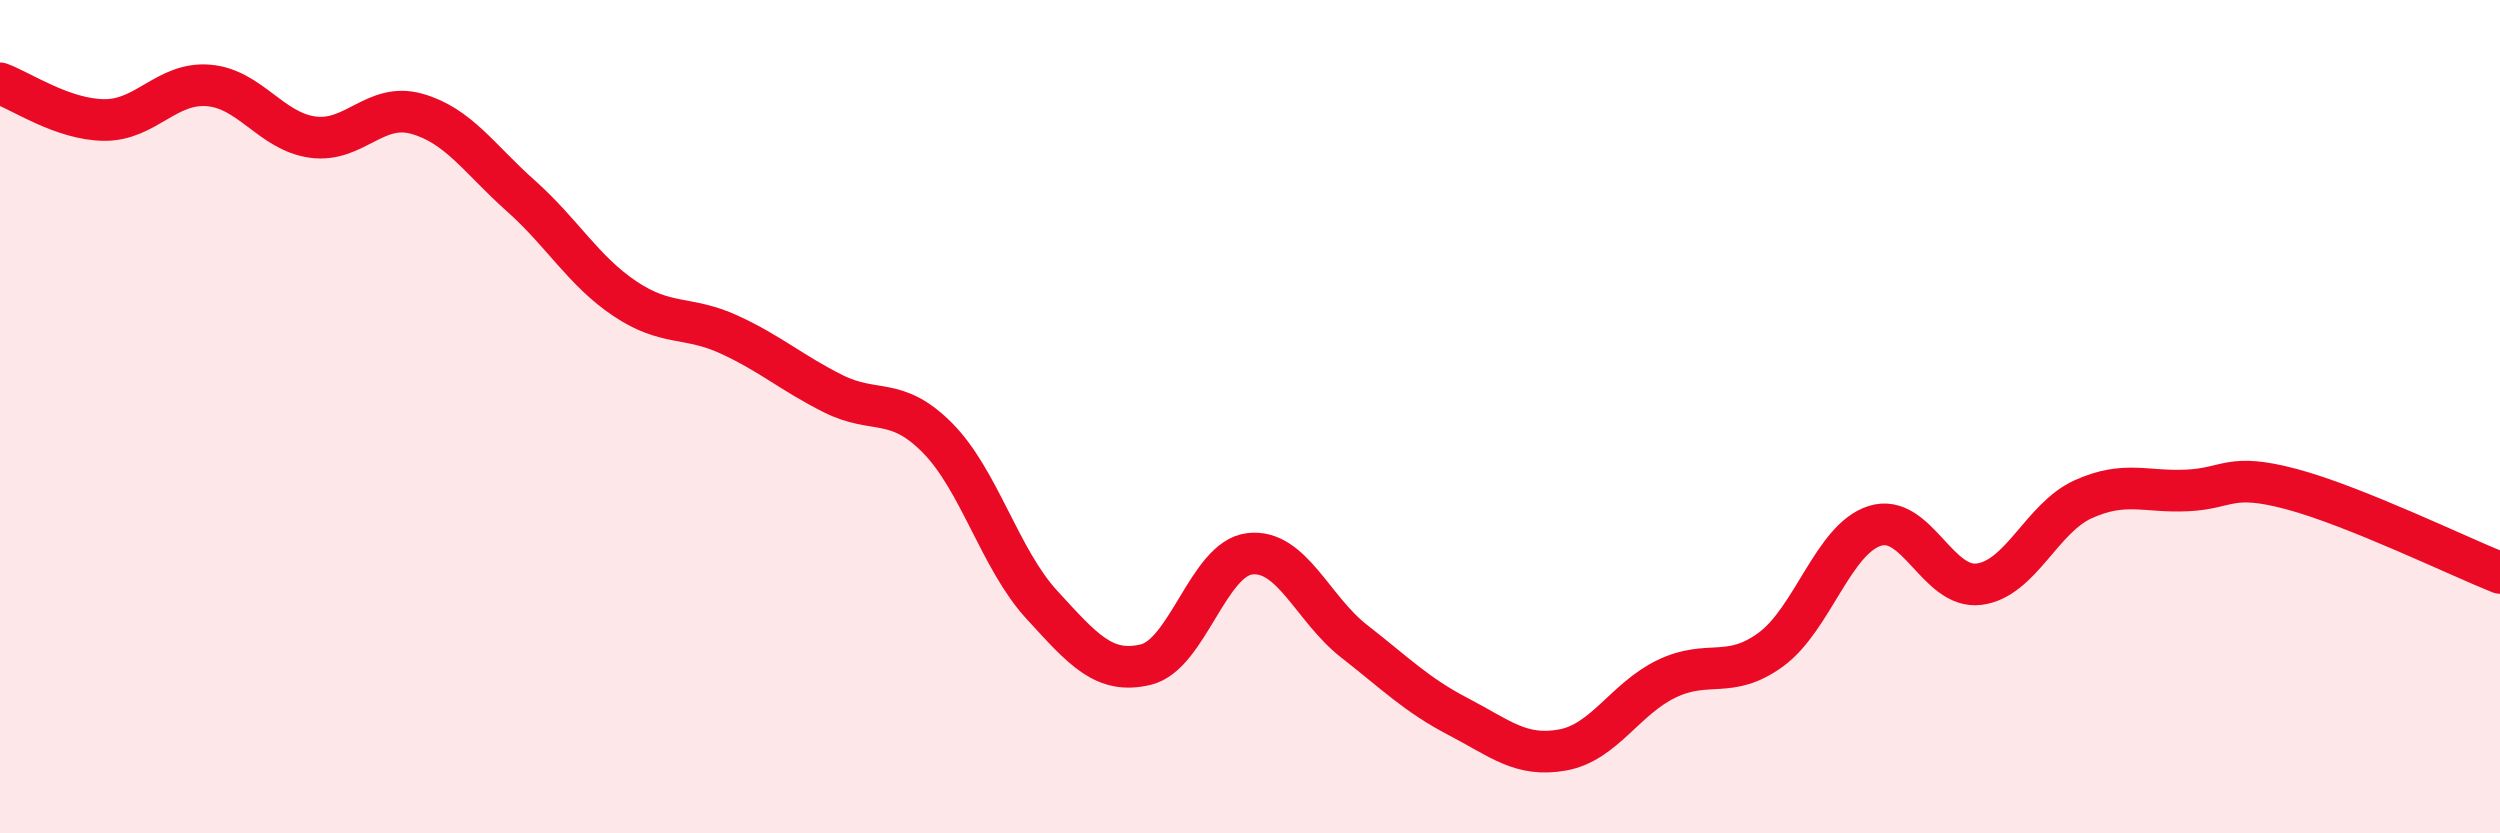
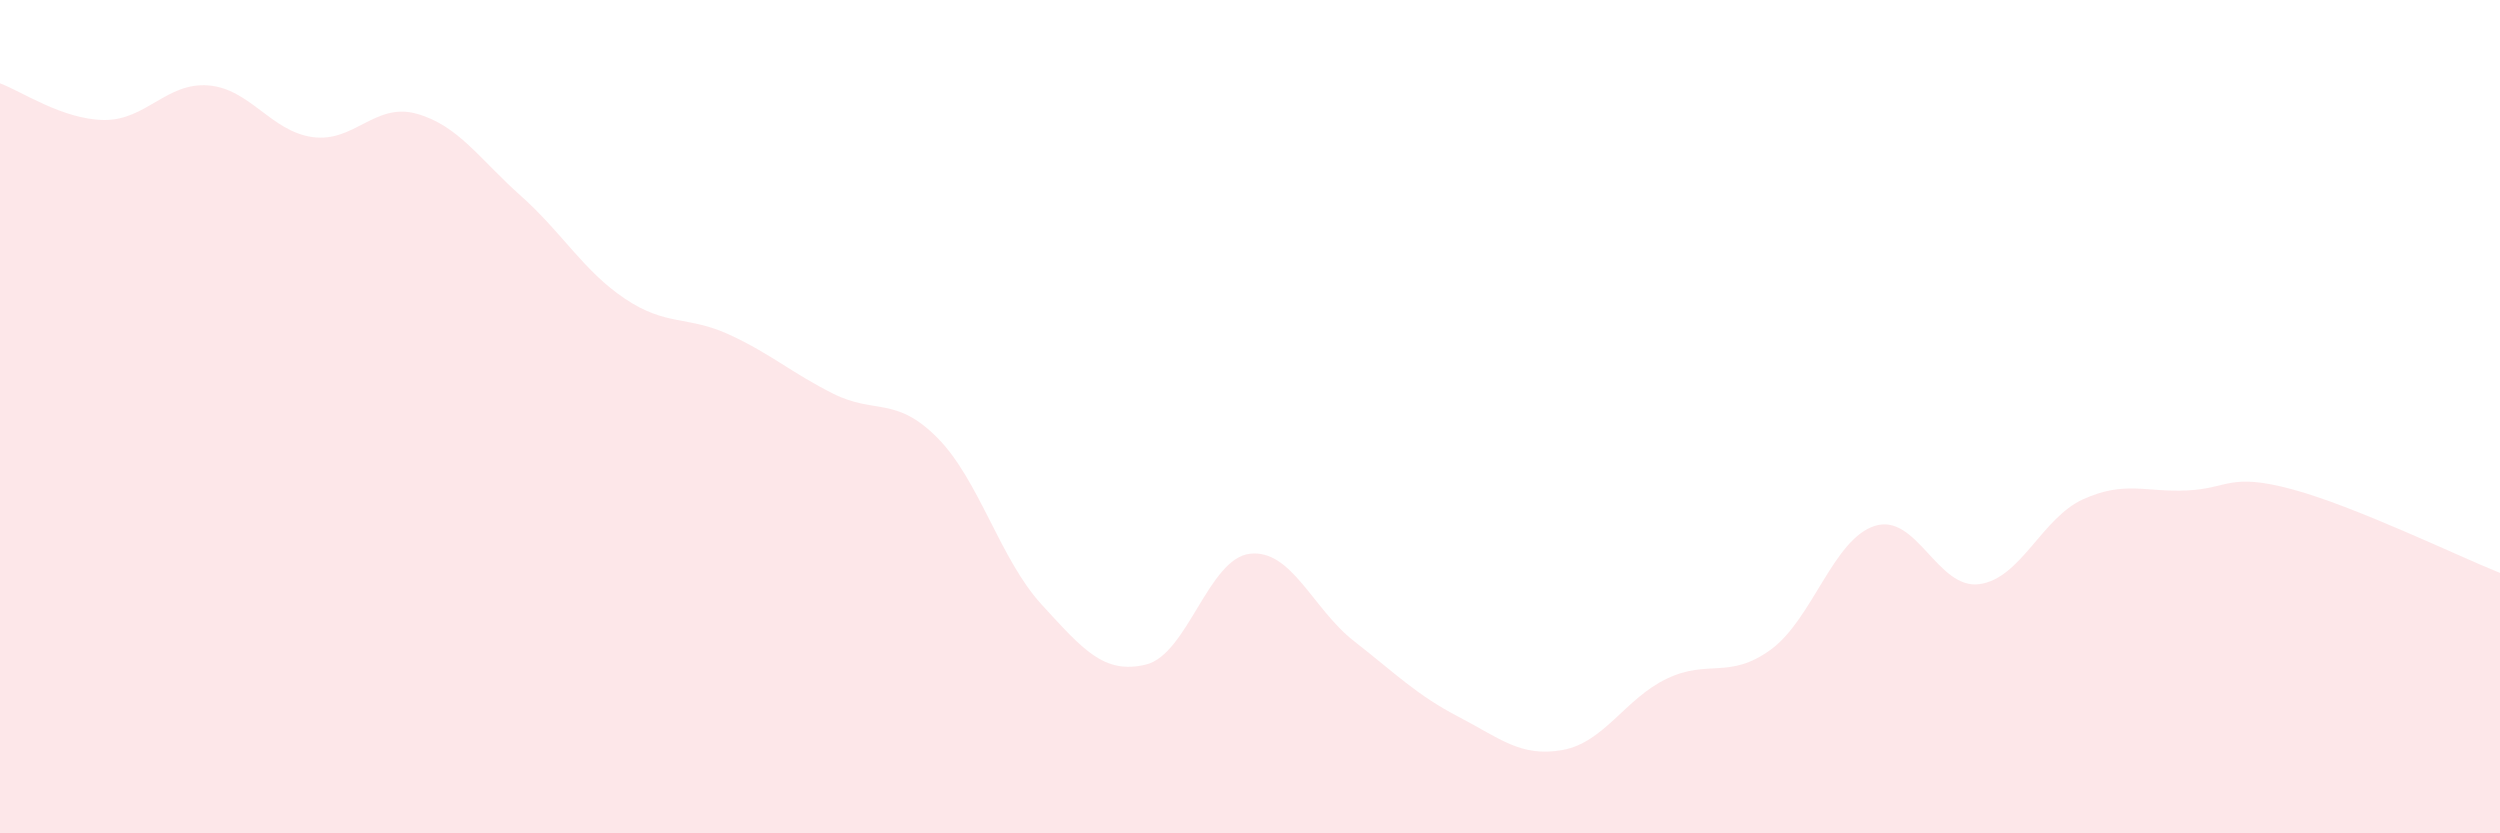
<svg xmlns="http://www.w3.org/2000/svg" width="60" height="20" viewBox="0 0 60 20">
  <path d="M 0,2 C 0.5,2.18 1.5,2.87 2.5,2.88 C 3.5,2.89 4,1.97 5,2.05 C 6,2.13 6.5,3.15 7.5,3.29 C 8.5,3.43 9,2.45 10,2.73 C 11,3.01 11.5,3.81 12.5,4.7 C 13.5,5.59 14,6.5 15,7.17 C 16,7.84 16.5,7.57 17.5,8.03 C 18.5,8.49 19,8.95 20,9.45 C 21,9.95 21.5,9.5 22.5,10.51 C 23.5,11.52 24,13.42 25,14.51 C 26,15.6 26.5,16.19 27.5,15.95 C 28.5,15.71 29,13.4 30,13.29 C 31,13.18 31.5,14.61 32.5,15.39 C 33.5,16.17 34,16.68 35,17.2 C 36,17.72 36.5,18.18 37.5,18 C 38.5,17.82 39,16.77 40,16.29 C 41,15.81 41.5,16.32 42.5,15.59 C 43.5,14.86 44,12.93 45,12.62 C 46,12.31 46.5,14.15 47.5,14.02 C 48.5,13.89 49,12.43 50,11.98 C 51,11.53 51.5,11.82 52.5,11.77 C 53.5,11.72 53.5,11.34 55,11.74 C 56.5,12.14 59,13.35 60,13.75L60 20L0 20Z" fill="#EB0A25" opacity="0.1" stroke-linecap="round" stroke-linejoin="round" />
-   <path d="M 0,2 C 0.5,2.18 1.5,2.87 2.5,2.88 C 3.5,2.89 4,1.97 5,2.05 C 6,2.13 6.5,3.15 7.5,3.29 C 8.5,3.43 9,2.45 10,2.73 C 11,3.01 11.5,3.81 12.5,4.7 C 13.5,5.59 14,6.5 15,7.17 C 16,7.84 16.5,7.57 17.5,8.03 C 18.5,8.49 19,8.95 20,9.45 C 21,9.95 21.5,9.5 22.5,10.51 C 23.5,11.52 24,13.42 25,14.51 C 26,15.6 26.5,16.19 27.5,15.95 C 28.5,15.71 29,13.4 30,13.29 C 31,13.18 31.5,14.61 32.5,15.39 C 33.5,16.17 34,16.68 35,17.2 C 36,17.72 36.5,18.18 37.5,18 C 38.5,17.82 39,16.77 40,16.29 C 41,15.81 41.5,16.32 42.5,15.59 C 43.5,14.86 44,12.93 45,12.62 C 46,12.31 46.5,14.15 47.5,14.02 C 48.5,13.89 49,12.43 50,11.98 C 51,11.53 51.5,11.82 52.5,11.77 C 53.5,11.72 53.5,11.34 55,11.74 C 56.5,12.14 59,13.35 60,13.75" stroke="#EB0A25" stroke-width="1" fill="none" stroke-linecap="round" stroke-linejoin="round" />
</svg>